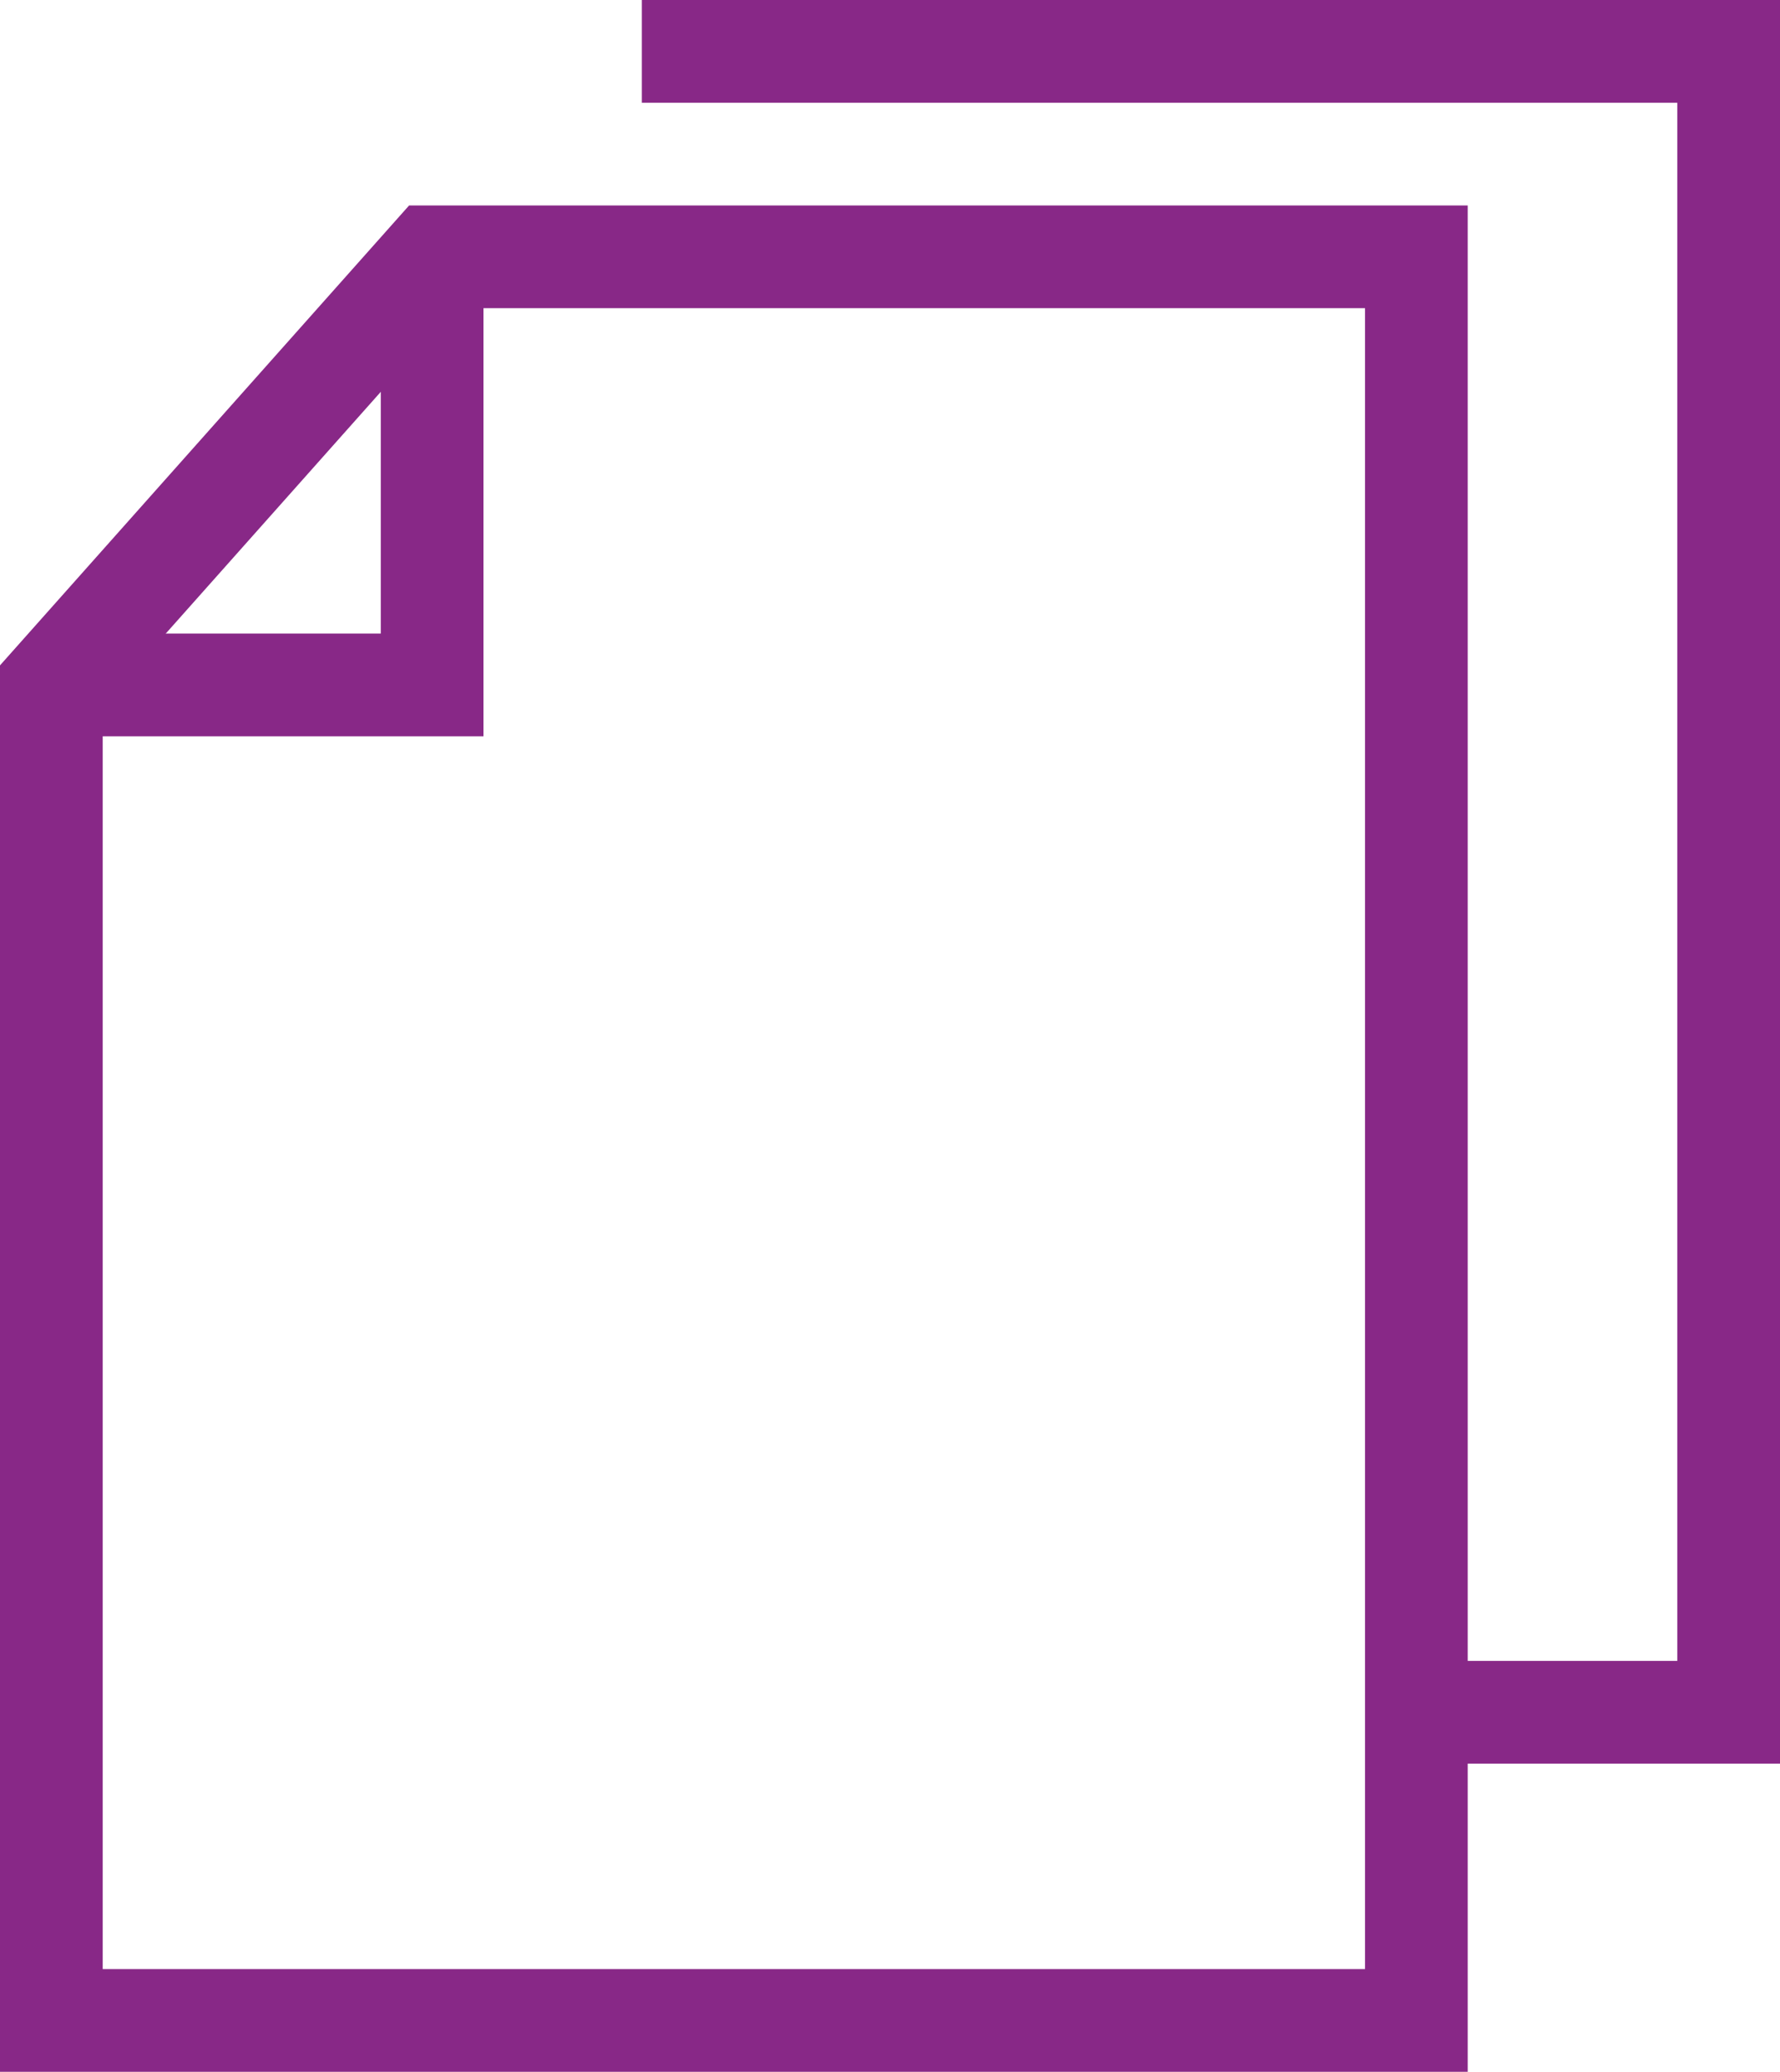
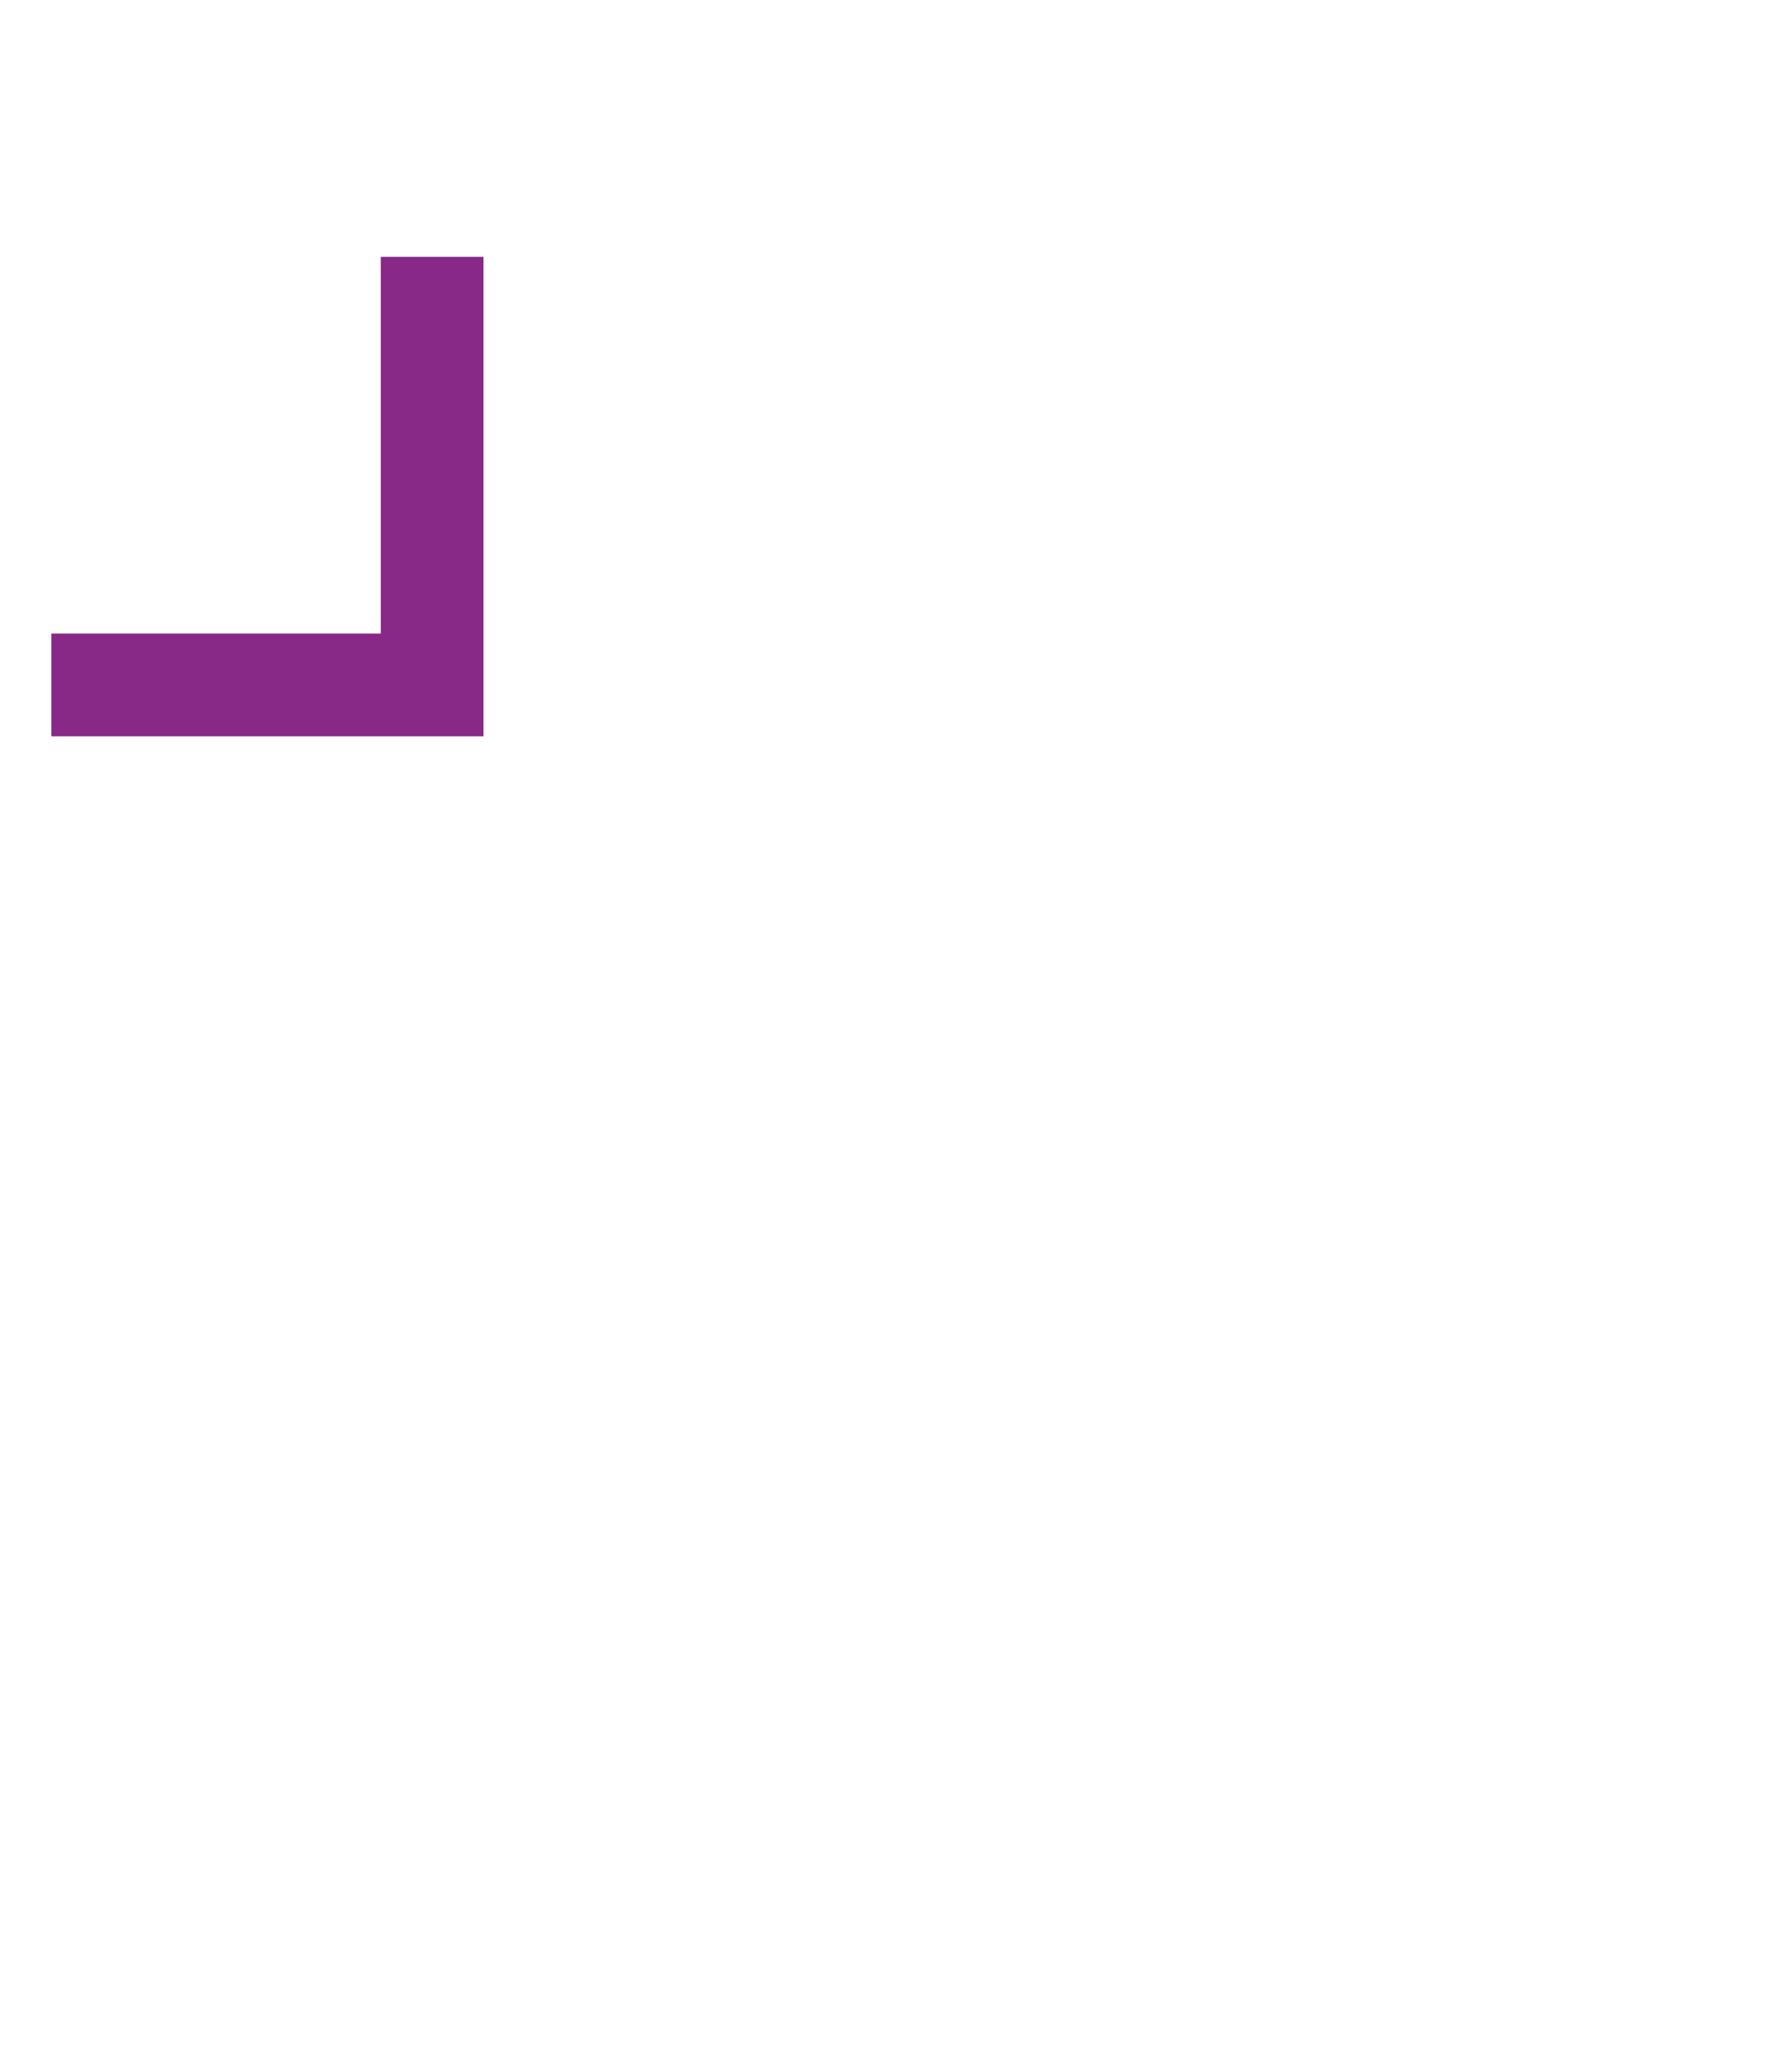
<svg xmlns="http://www.w3.org/2000/svg" version="1.1" id="Слой_2" x="0px" y="0px" viewBox="0 0 17.333 20.167" enable-background="new 0 0 17.333 20.167" xml:space="preserve">
-   <polygon fill="none" stroke="#882887" stroke-miterlimit="10" points="4.208,2.5 13.792,2.5 13.792,19.667 0.5,19.667 0.5,6.667 " />
  <polyline fill="none" stroke="#882887" stroke-miterlimit="10" points="0.5,6.667 4.208,6.667 4.208,2.5 " />
-   <polyline fill="none" stroke="#882887" stroke-miterlimit="10" points="6.25,0.5 16.833,0.5 16.833,16.667 14.042,16.667 " />
</svg>